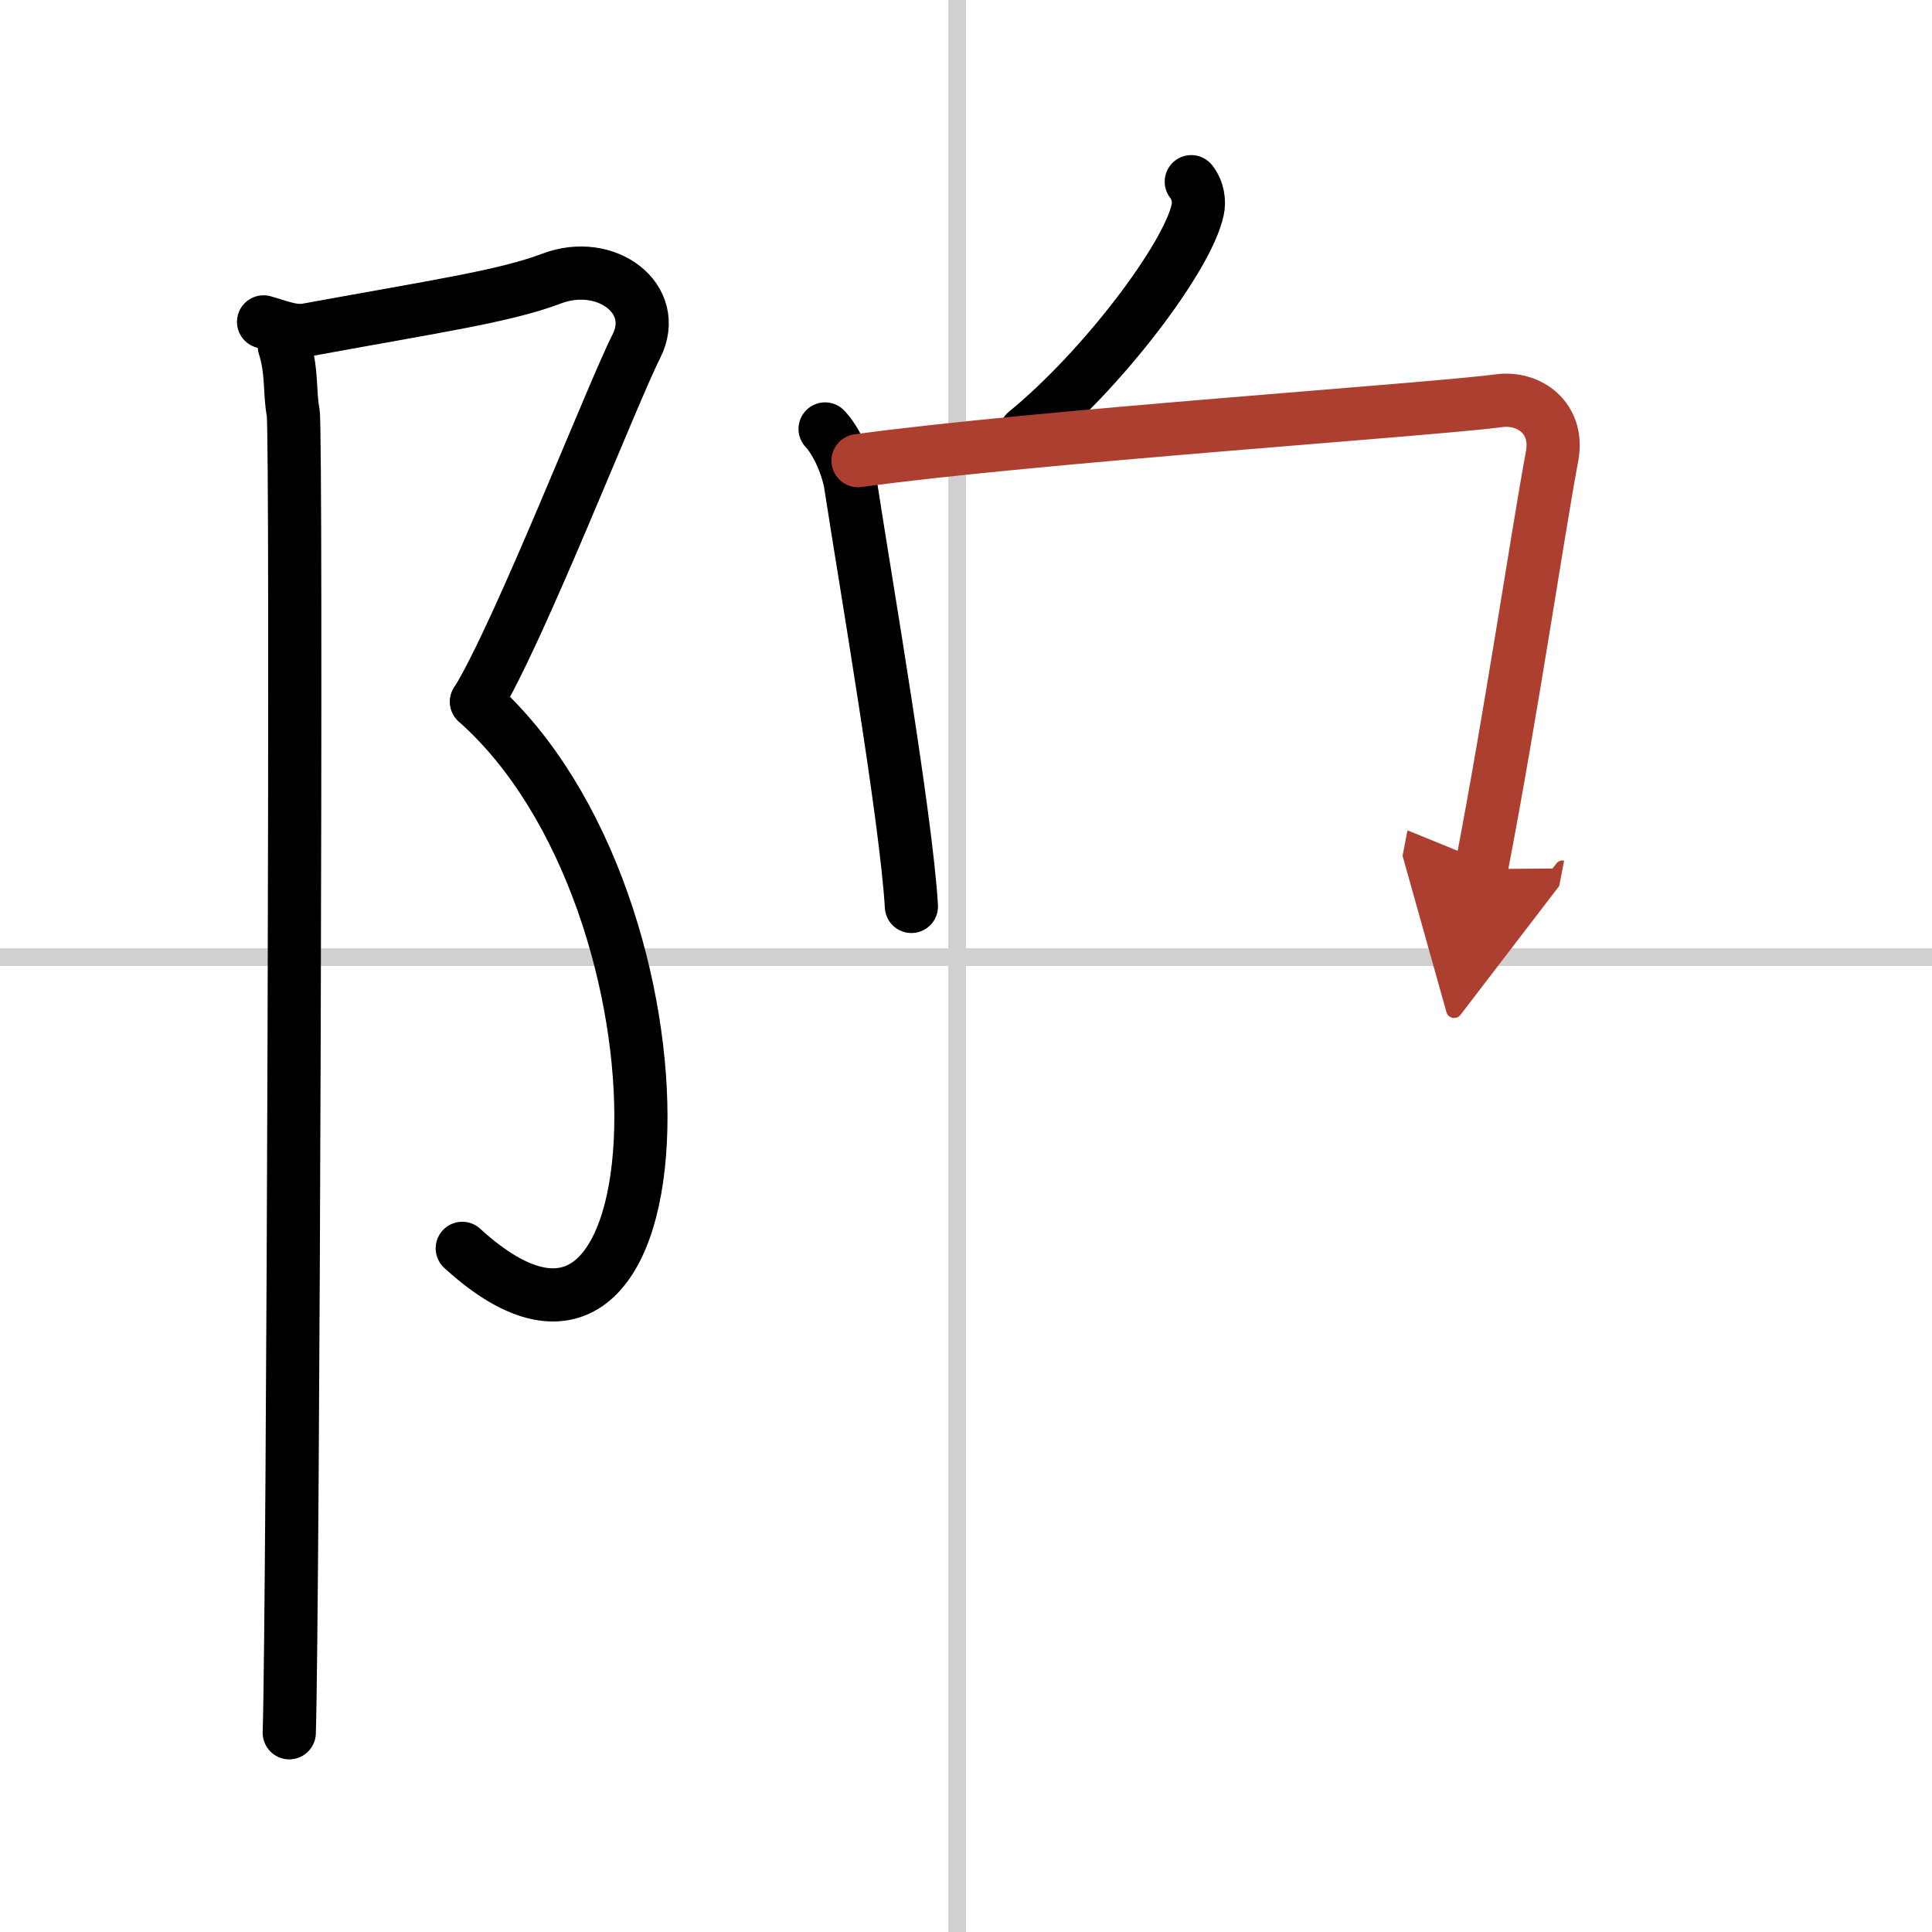
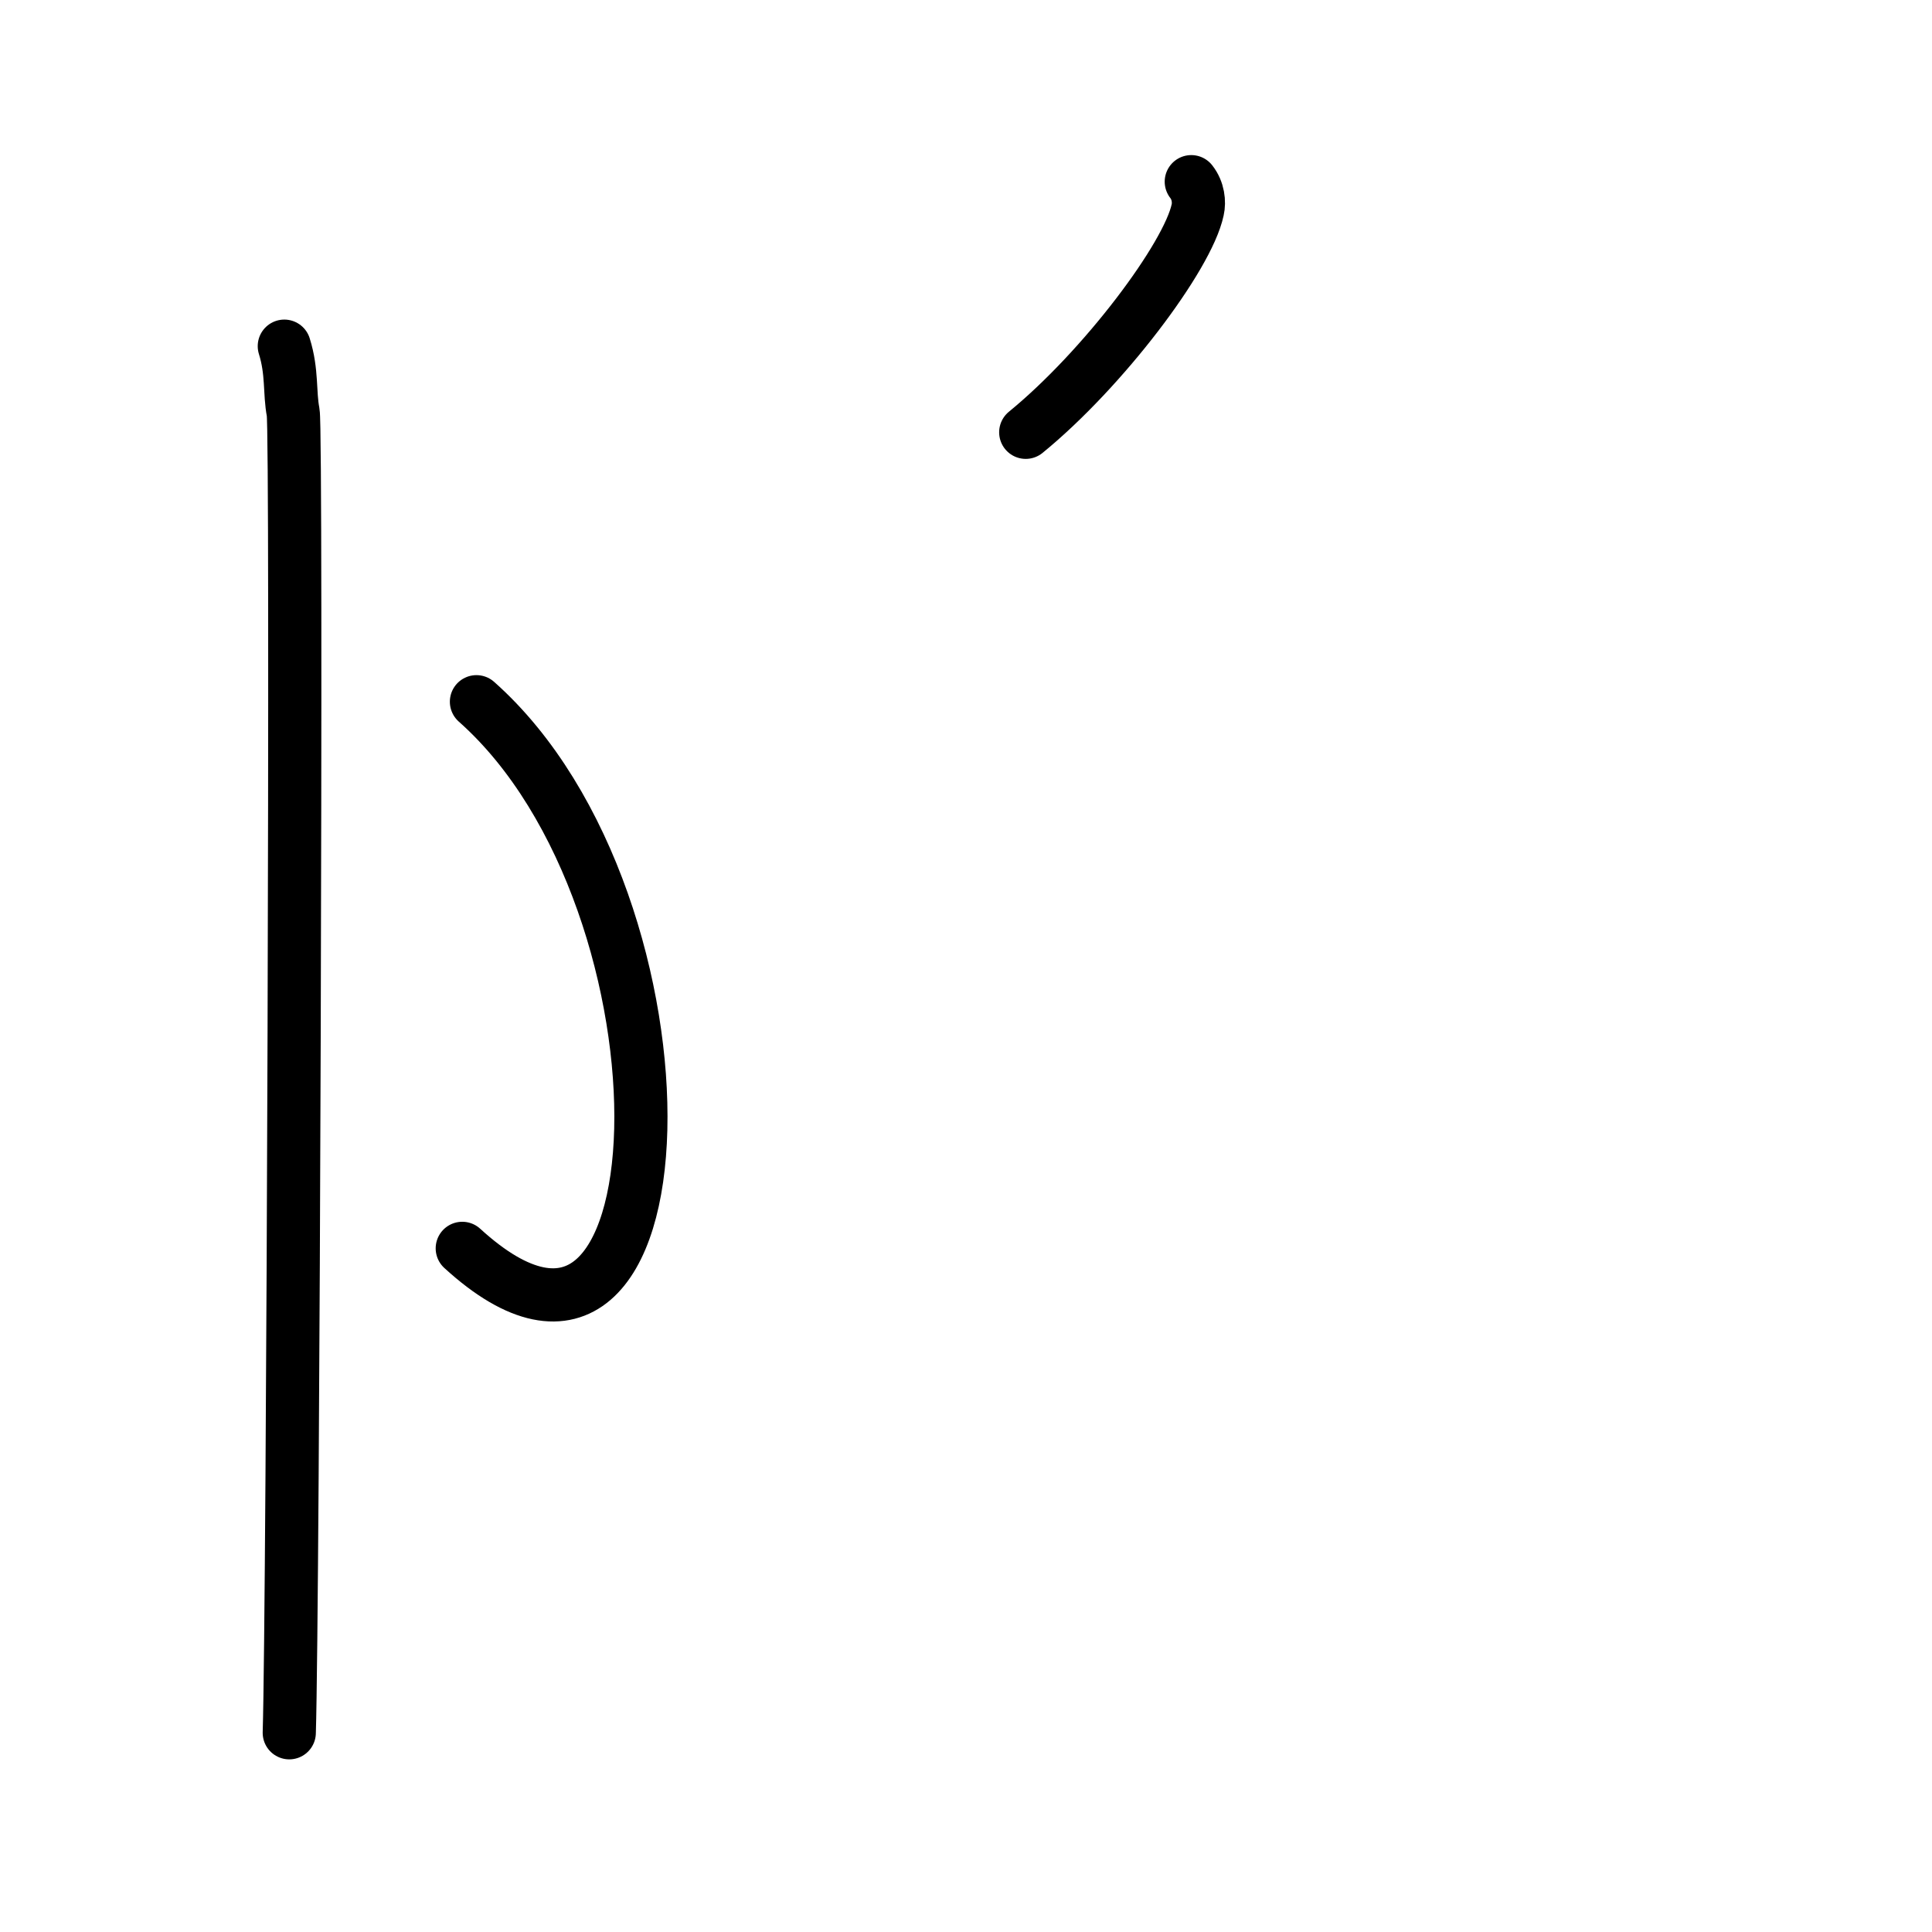
<svg xmlns="http://www.w3.org/2000/svg" width="400" height="400" viewBox="0 0 109 109">
  <defs>
    <marker id="a" markerWidth="4" orient="auto" refX="1" refY="5" viewBox="0 0 10 10">
      <polyline points="0 0 10 5 0 10 1 5" fill="#ad3f31" stroke="#ad3f31" />
    </marker>
  </defs>
  <g fill="none" stroke="#000" stroke-linecap="round" stroke-linejoin="round" stroke-width="3">
    <rect width="100%" height="100%" fill="#fff" stroke="#fff" />
-     <line x1="54" x2="54" y2="109" stroke="#d0d0d0" stroke-width="1" />
-     <line x2="109" y1="54" y2="54" stroke="#d0d0d0" stroke-width="1" />
-     <path d="m14.87 18.16c0.83 0.23 1.66 0.6 2.46 0.45 7.42-1.36 11.14-1.89 13.81-2.9 3.06-1.15 6.12 1.15 4.76 3.83s-6.63 16.21-9.01 20.05" />
    <path d="M26.88,39.59C39.75,51,39,82.25,26.08,70.43" />
    <path d="m16.04 19.53c0.46 1.47 0.28 2.59 0.5 3.74s0 67.3-0.22 74.49" />
    <path d="m67.21 10.25c0.4 0.51 0.46 1.15 0.36 1.59-0.56 2.65-5.34 8.99-9.7 12.55" />
-     <path d="m46.55 24.2c0.71 0.76 1.28 2.16 1.44 3.15 0.85 5.53 3.14 18.81 3.43 23.79" />
-     <path d="m48.41 25.99c9.97-1.37 32.46-2.88 36.13-3.38 1.77-0.24 3.41 1.01 3.03 3.1-0.86 4.64-2.29 14.43-4 23.32" marker-end="url(#a)" stroke="#ad3f31" />
  </g>
</svg>